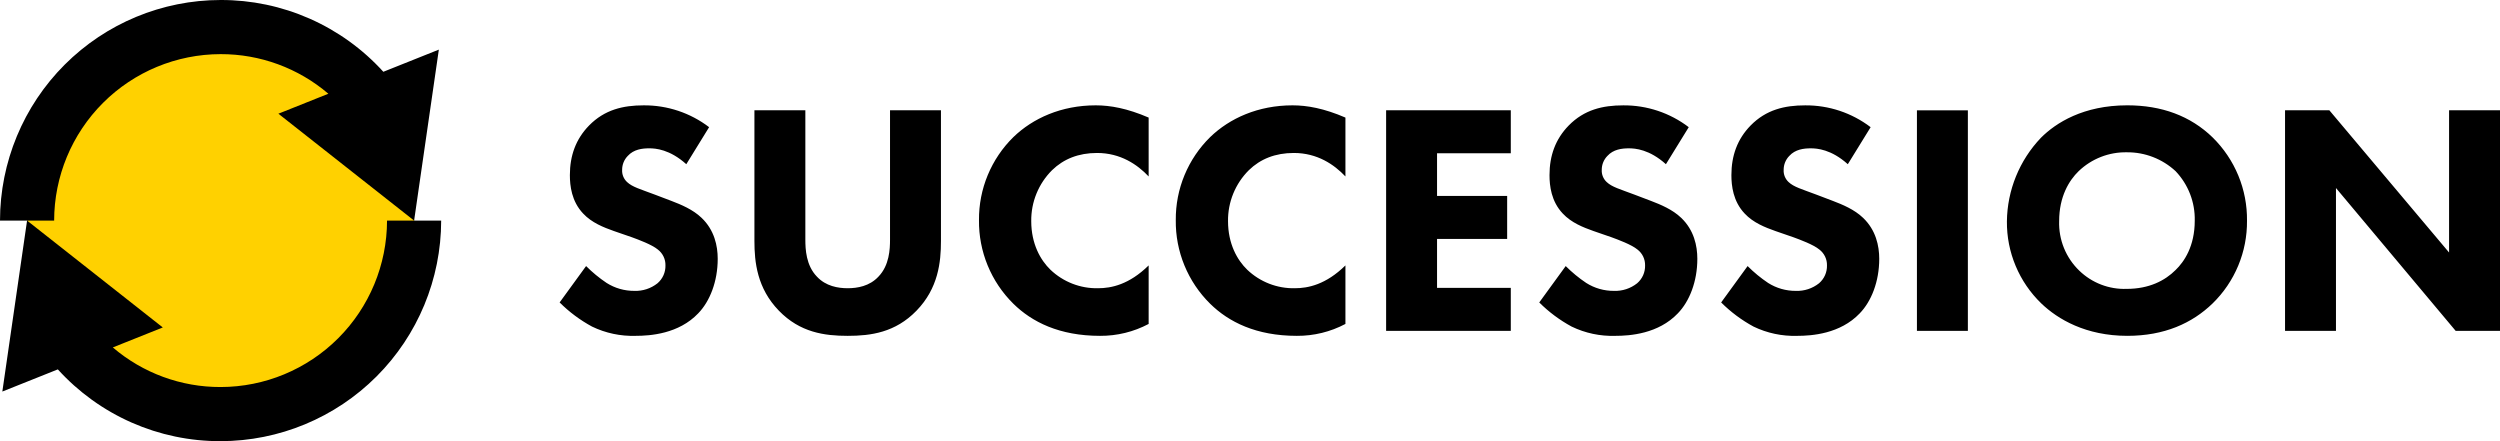
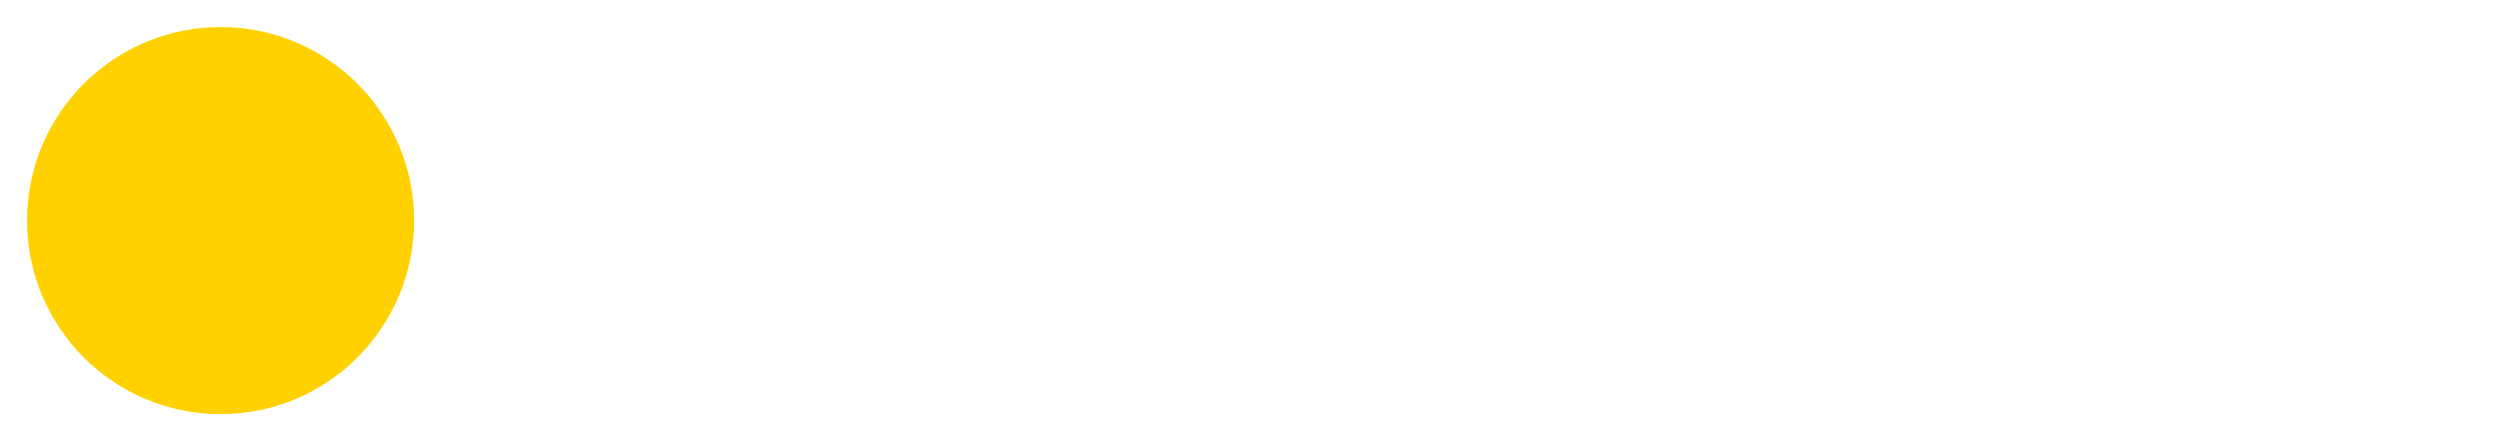
<svg xmlns="http://www.w3.org/2000/svg" fill="none" height="48" viewBox="0 0 272 48" width="272">
  <clipPath id="a">
    <path d="m0 0h272v48h-272z" />
  </clipPath>
  <g clip-path="url(#a)">
-     <path d="m74.669 17.865c-1.799-1.619-3.346-1.727-4.03-1.727-.756 0-1.691.108-2.339.828-.395.404-.615.947-.612 1.512-.014.248.028.496.121.726.093.23.236.437.419.605.576.539 1.404.756 3.023 1.367l1.799.684c1.043.396 2.338.935 3.274 1.835 1.404 1.331 1.763 3.059 1.763 4.462 0 2.483-.864 4.641-2.123 5.937-2.123 2.231-5.217 2.446-6.801 2.446-1.641.052-3.271-.293-4.749-1.007-1.296-.701-2.484-1.586-3.527-2.627l2.879-3.958c.682.683 1.429 1.298 2.231 1.835.904.572 1.953.872 3.023.864.911.033 1.804-.261 2.518-.828.279-.24.501-.538.65-.874.149-.336.222-.701.213-1.069.008-.333-.063-.662-.207-.962s-.356-.562-.62-.764c-.648-.539-2.123-1.079-2.807-1.331l-1.979-.684c-1.116-.396-2.411-.9-3.347-1.907-1.259-1.331-1.439-3.022-1.439-4.174 0-2.123.648-3.922 2.087-5.397 1.691-1.727 3.706-2.195 5.937-2.195 2.573-.02 5.079.815 7.125 2.375zm27.707 8.348c0 2.303-.288 5.146-2.663 7.592-2.303 2.375-4.966 2.735-7.485 2.735-2.519 0-5.182-.36-7.484-2.735-2.375-2.446-2.663-5.289-2.663-7.592v-14.213h5.541v14.069c0 1.043.072 2.806 1.26 4.03.971 1.043 2.303 1.26 3.346 1.26 1.043 0 2.375-.216 3.346-1.26 1.188-1.224 1.26-2.986 1.26-4.03v-14.069h5.541zm22.597 9.032c-1.629.862-3.446 1.307-5.289 1.295-4.426 0-7.413-1.511-9.427-3.49-1.205-1.187-2.157-2.606-2.8-4.17-.643-1.564-.964-3.242-.943-4.933-.014-1.68.31-3.345.953-4.896.643-1.552 1.592-2.958 2.79-4.135 2.122-2.051 5.217-3.455 8.959-3.455 1.583 0 3.418.324 5.757 1.332v6.405c-1.223-1.295-3.059-2.555-5.613-2.555-2.015 0-3.634.648-4.894 1.871-.729.725-1.306 1.589-1.695 2.541-.39.952-.584 1.972-.572 3.001 0 2.483 1.008 4.246 2.087 5.289 1.393 1.33 3.256 2.055 5.182 2.015 1.439 0 3.382-.396 5.505-2.483zm21.41 0c-1.629.862-3.446 1.307-5.289 1.295-4.426 0-7.413-1.511-9.427-3.49-1.205-1.187-2.157-2.606-2.8-4.17s-.964-3.242-.942-4.933c-.015-1.68.309-3.345.952-4.896.643-1.552 1.592-2.958 2.79-4.135 2.122-2.051 5.217-3.455 8.959-3.455 1.583 0 3.419.324 5.757 1.332v6.405c-1.223-1.295-3.058-2.555-5.613-2.555-2.015 0-3.634.648-4.893 1.871-.73.725-1.306 1.589-1.696 2.541-.389.952-.584 1.972-.572 3.001 0 2.483 1.008 4.246 2.088 5.289 1.393 1.33 3.256 2.055 5.181 2.015 1.439 0 3.382-.396 5.505-2.483zm17.992-18.567h-8.024v4.642h7.628v4.678h-7.628v5.325h8.024v4.678h-13.565v-24h13.565zm16.877 1.188c-1.799-1.619-3.346-1.727-4.03-1.727-.756 0-1.691.108-2.339.828-.395.404-.615.947-.612 1.512-.014.248.028.496.121.726.093.23.236.437.419.605.576.539 1.403.756 3.023 1.367l1.799.684c1.043.396 2.338.935 3.274 1.835 1.404 1.331 1.763 3.059 1.763 4.462 0 2.483-.863 4.641-2.123 5.937-2.123 2.231-5.217 2.446-6.801 2.446-1.641.052-3.27-.293-4.749-1.007-1.296-.701-2.484-1.586-3.527-2.627l2.879-3.958c.682.683 1.429 1.298 2.231 1.835.904.572 1.953.872 3.023.864.911.033 1.804-.261 2.518-.828.279-.24.501-.538.651-.874.149-.336.222-.701.213-1.069.007-.333-.064-.662-.207-.962-.144-.3-.356-.562-.62-.764-.648-.539-2.123-1.079-2.807-1.331l-1.979-.684c-1.116-.396-2.411-.9-3.347-1.907-1.259-1.331-1.439-3.022-1.439-4.174 0-2.123.648-3.922 2.087-5.397 1.691-1.727 3.706-2.195 5.937-2.195 2.573-.02 5.079.815 7.125 2.375zm19.79 0c-1.799-1.619-3.346-1.727-4.03-1.727-.755 0-1.691.108-2.339.828-.395.404-.614.947-.611 1.512-.014.248.027.496.12.726.094.23.237.437.419.605.576.539 1.404.756 3.023 1.367l1.799.684c1.043.396 2.339.935 3.274 1.835 1.404 1.331 1.764 3.059 1.764 4.462 0 2.483-.864 4.641-2.124 5.937-2.123 2.231-5.217 2.446-6.8 2.446-1.642.052-3.271-.293-4.75-1.007-1.296-.701-2.483-1.586-3.526-2.627l2.878-3.958c.682.683 1.429 1.298 2.231 1.835.904.572 1.954.872 3.023.864.911.033 1.804-.261 2.519-.828.279-.24.501-.538.65-.874.149-.336.222-.701.213-1.069.008-.333-.063-.662-.207-.962s-.356-.562-.62-.764c-.648-.539-2.123-1.079-2.807-1.331l-1.979-.684c-1.116-.396-2.411-.9-3.347-1.907-1.258-1.331-1.439-3.022-1.439-4.174 0-2.123.648-3.922 2.087-5.397 1.692-1.727 3.706-2.195 5.938-2.195 2.572-.02 5.078.815 7.124 2.375zm13.062-5.865v24h-5.542v-24zm26.627 2.95c1.204 1.181 2.156 2.593 2.799 4.151.644 1.558.964 3.231.944 4.917.015 1.674-.309 3.334-.952 4.88-.643 1.546-1.592 2.946-2.791 4.115-2.23 2.159-5.253 3.526-9.283 3.526-4.497 0-7.556-1.799-9.355-3.526-1.197-1.156-2.146-2.543-2.789-4.077-.644-1.534-.968-3.183-.953-4.847.037-3.394 1.362-6.648 3.706-9.103 1.619-1.619 4.605-3.527 9.391-3.527 3.742 0 6.873 1.152 9.283 3.49zm-14.573 3.67c-1.043 1.008-2.123 2.771-2.123 5.434-.032 1.003.146 2.002.524 2.932s.948 1.77 1.671 2.465c.681.658 1.488 1.173 2.372 1.513s1.827.498 2.774.466c2.447 0 4.174-.899 5.326-2.051.935-.899 2.086-2.591 2.086-5.361.048-2.005-.703-3.946-2.086-5.398-1.438-1.332-3.33-2.066-5.29-2.051-.967-.02-1.929.151-2.831.503-.901.352-1.725.878-2.423 1.548zm22.454 17.38v-24h4.821l13.026 15.472v-15.472h5.541v24h-4.822l-13.025-15.544v15.544z" fill="#000" />
    <path d="m24 45.055c11.628 0 21.055-9.427 21.055-21.055 0-11.628-9.427-21.055-21.055-21.055s-21.055 9.427-21.055 21.055c0 11.628 9.427 21.055 21.055 21.055z" fill="#ffd100" />
-     <path d="m5.89 24h-5.89c.007-6.363 2.538-12.463 7.037-16.963 4.499-4.499 10.6-7.03 16.963-7.037 3.334-.01 6.633.68 9.683 2.025 3.05 1.345 5.784 3.316 8.024 5.785l6.039-2.412-2.691 18.602-14.766-11.629 5.437-2.172c-3.268-2.792-7.428-4.321-11.726-4.309-4.801.006-9.404 1.915-12.799 5.31-3.395 3.395-5.305 7.998-5.31 12.799zm39.164 0h-2.945c-.005 4.801-1.915 9.404-5.31 12.799-3.395 3.395-7.998 5.305-12.799 5.31-4.298.012-8.459-1.516-11.726-4.309l5.437-2.172-14.766-11.629-2.691 18.602 6.039-2.412c2.24 2.469 4.974 4.44 8.024 5.785s6.349 2.035 9.683 2.025c6.363-.007 12.463-2.538 16.963-7.037 4.499-4.499 7.03-10.6 7.037-16.963z" fill="#000" />
  </g>
</svg>